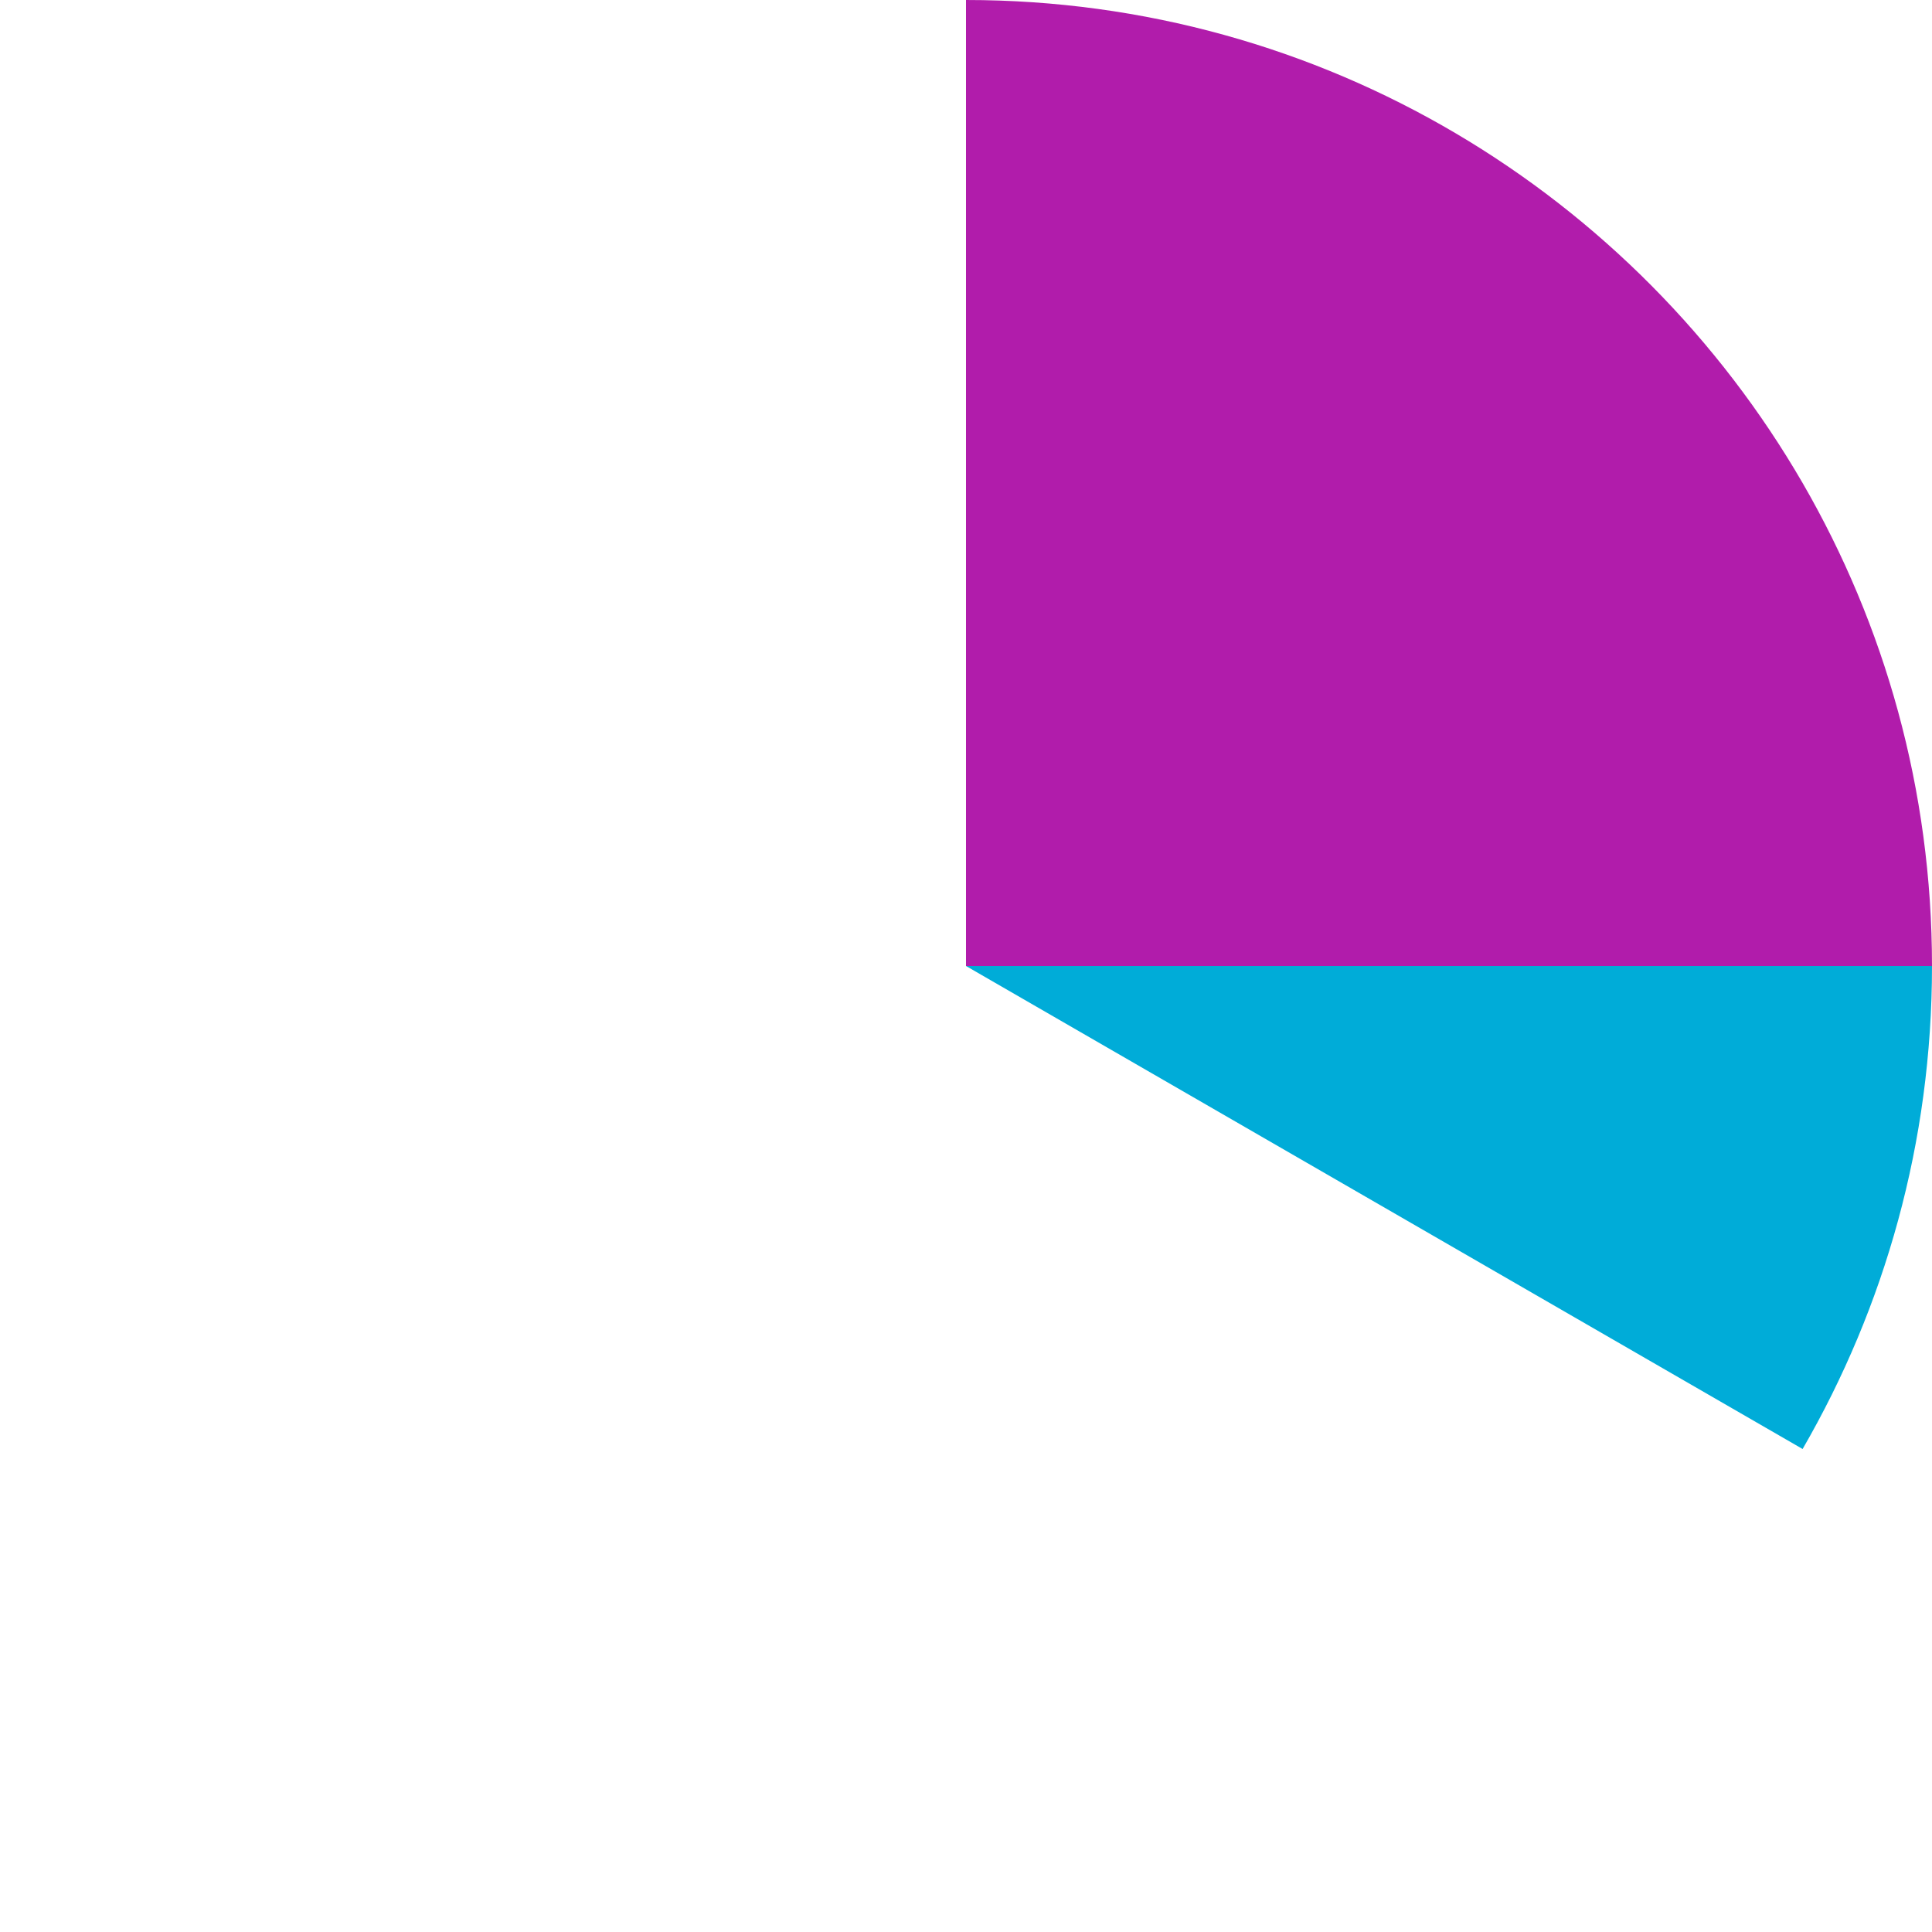
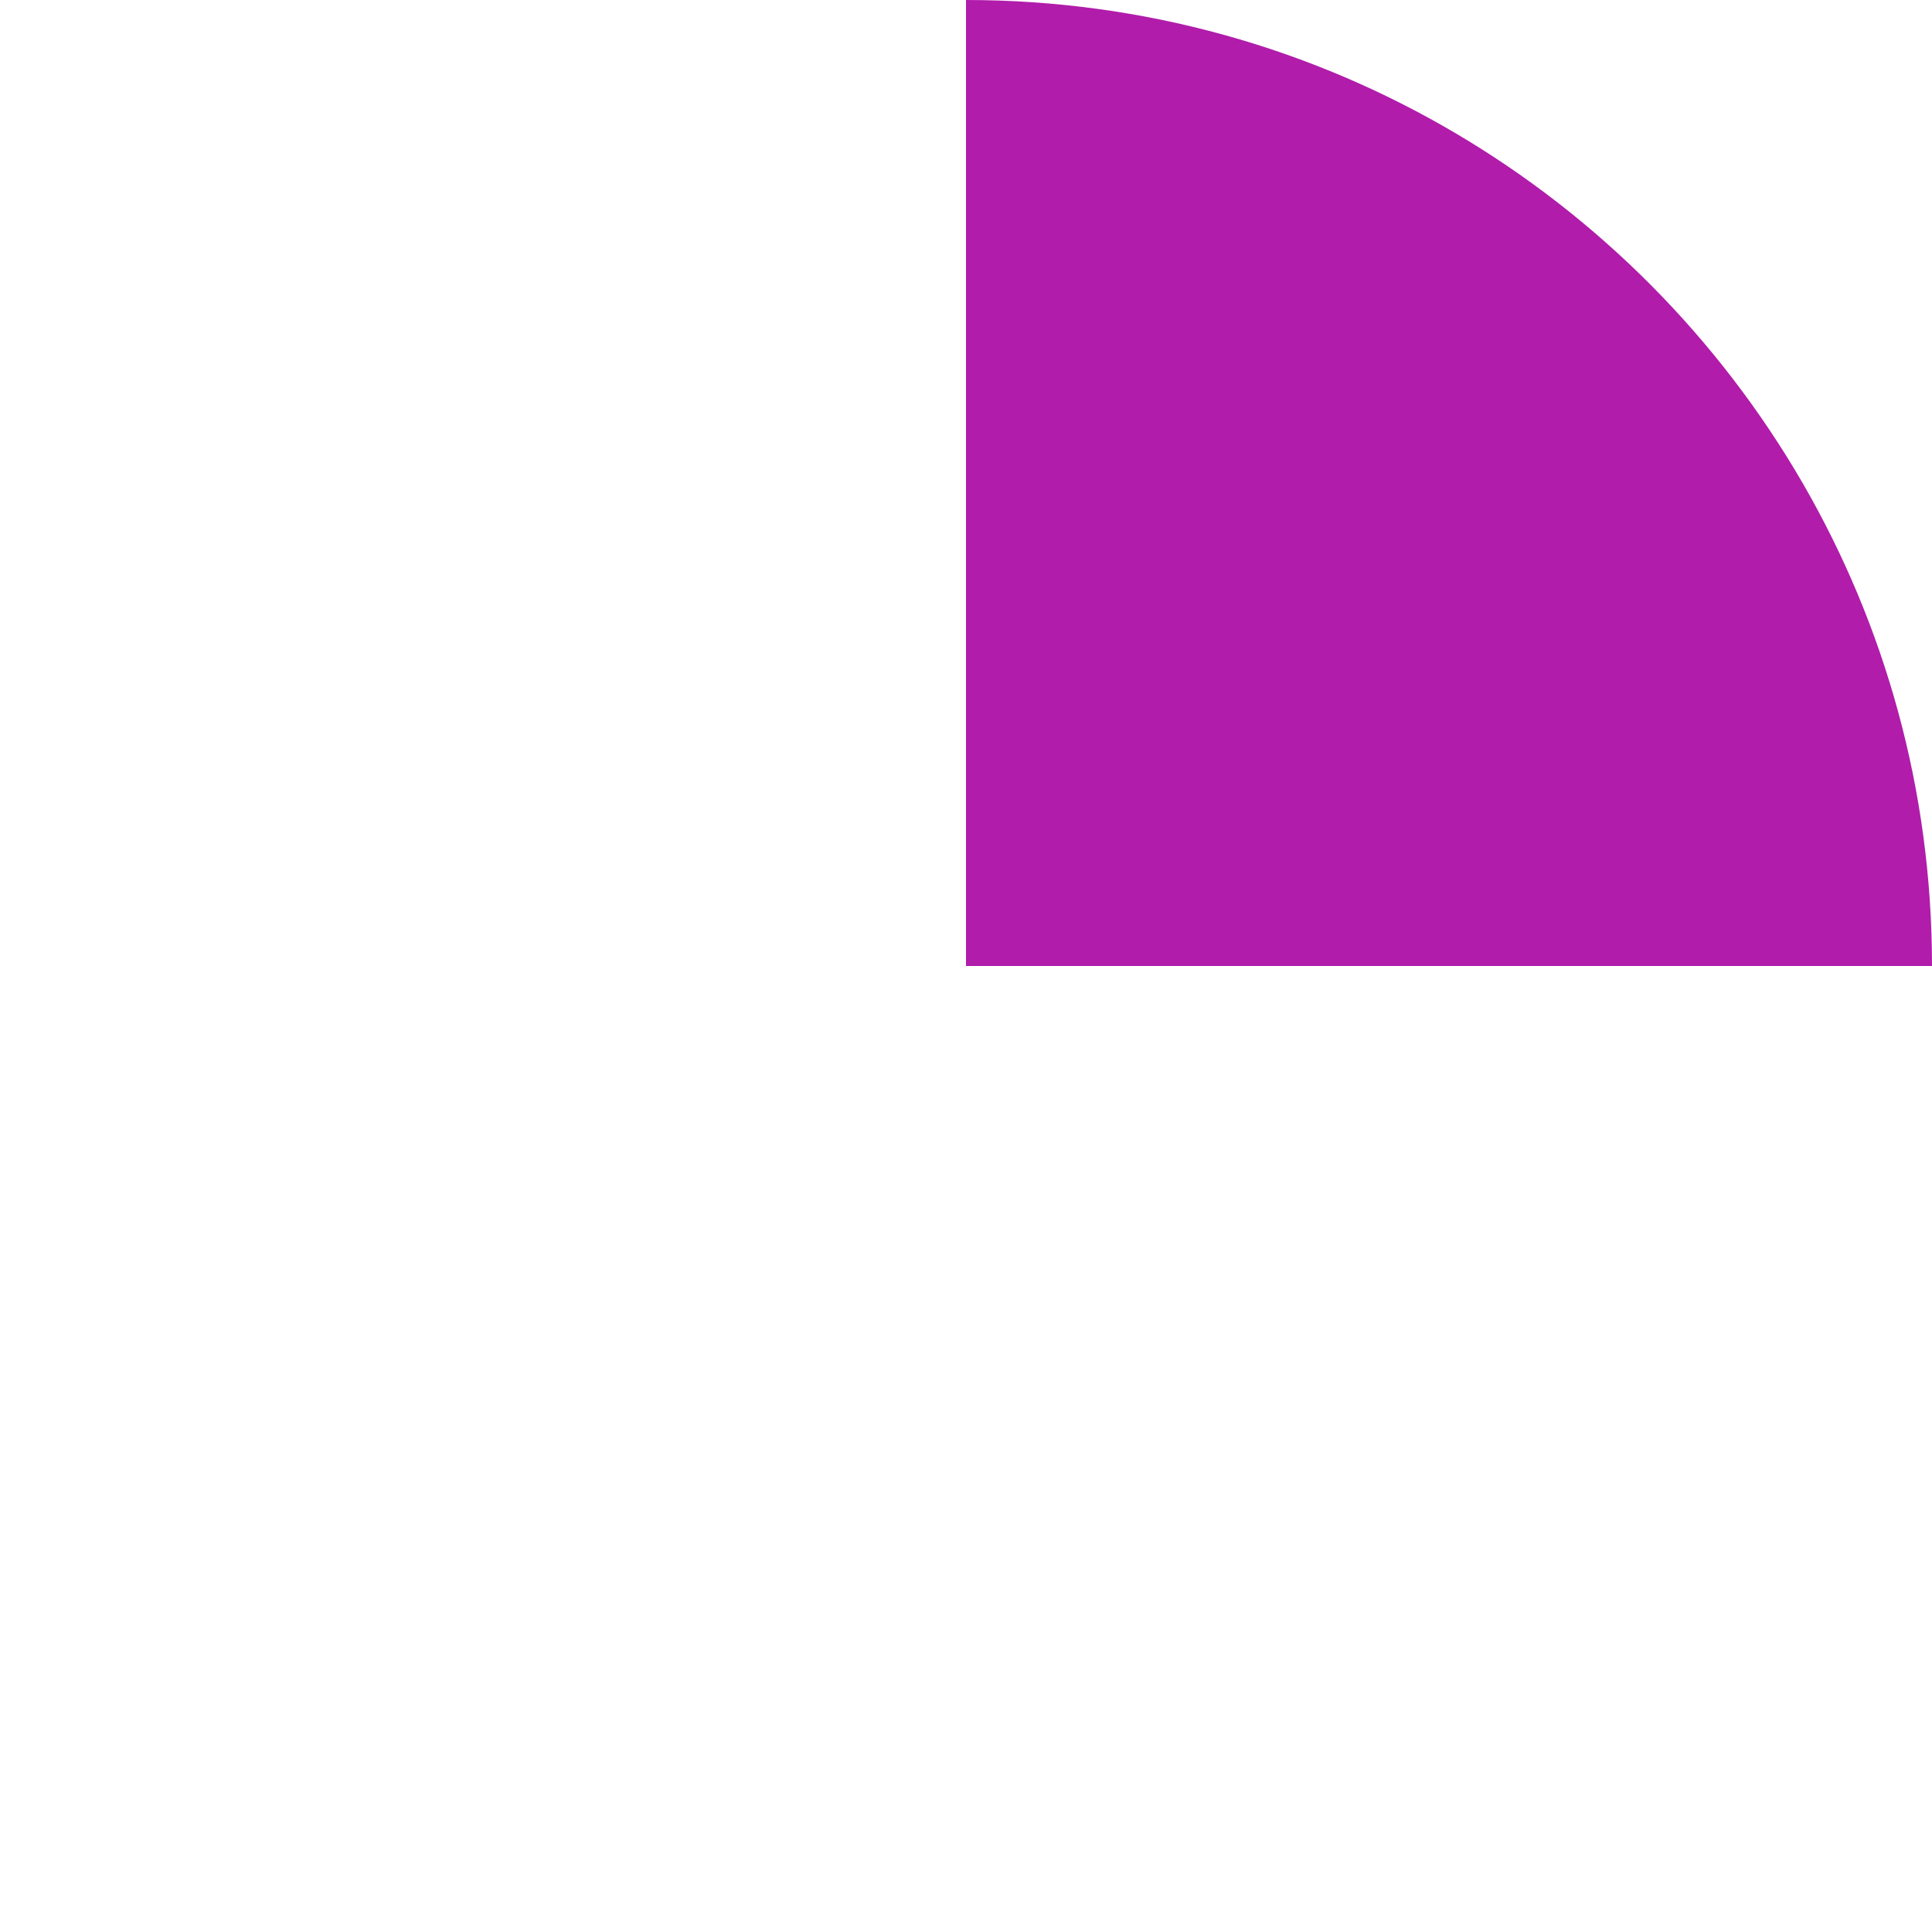
<svg xmlns="http://www.w3.org/2000/svg" viewBox="0 0 458.4 458.4" xml:space="preserve">
  <path d="M427.7 114.6C388 46.1 314 0 229.2 0v229.2h229.2c0-41.8-11.2-80.9-30.7-114.6z" fill="#b11cab" />
-   <path d="M427.7 343.8c19.5-33.7 30.7-72.8 30.7-114.6H229.2l198.5 114.6z" fill="#00acd8" />
</svg>